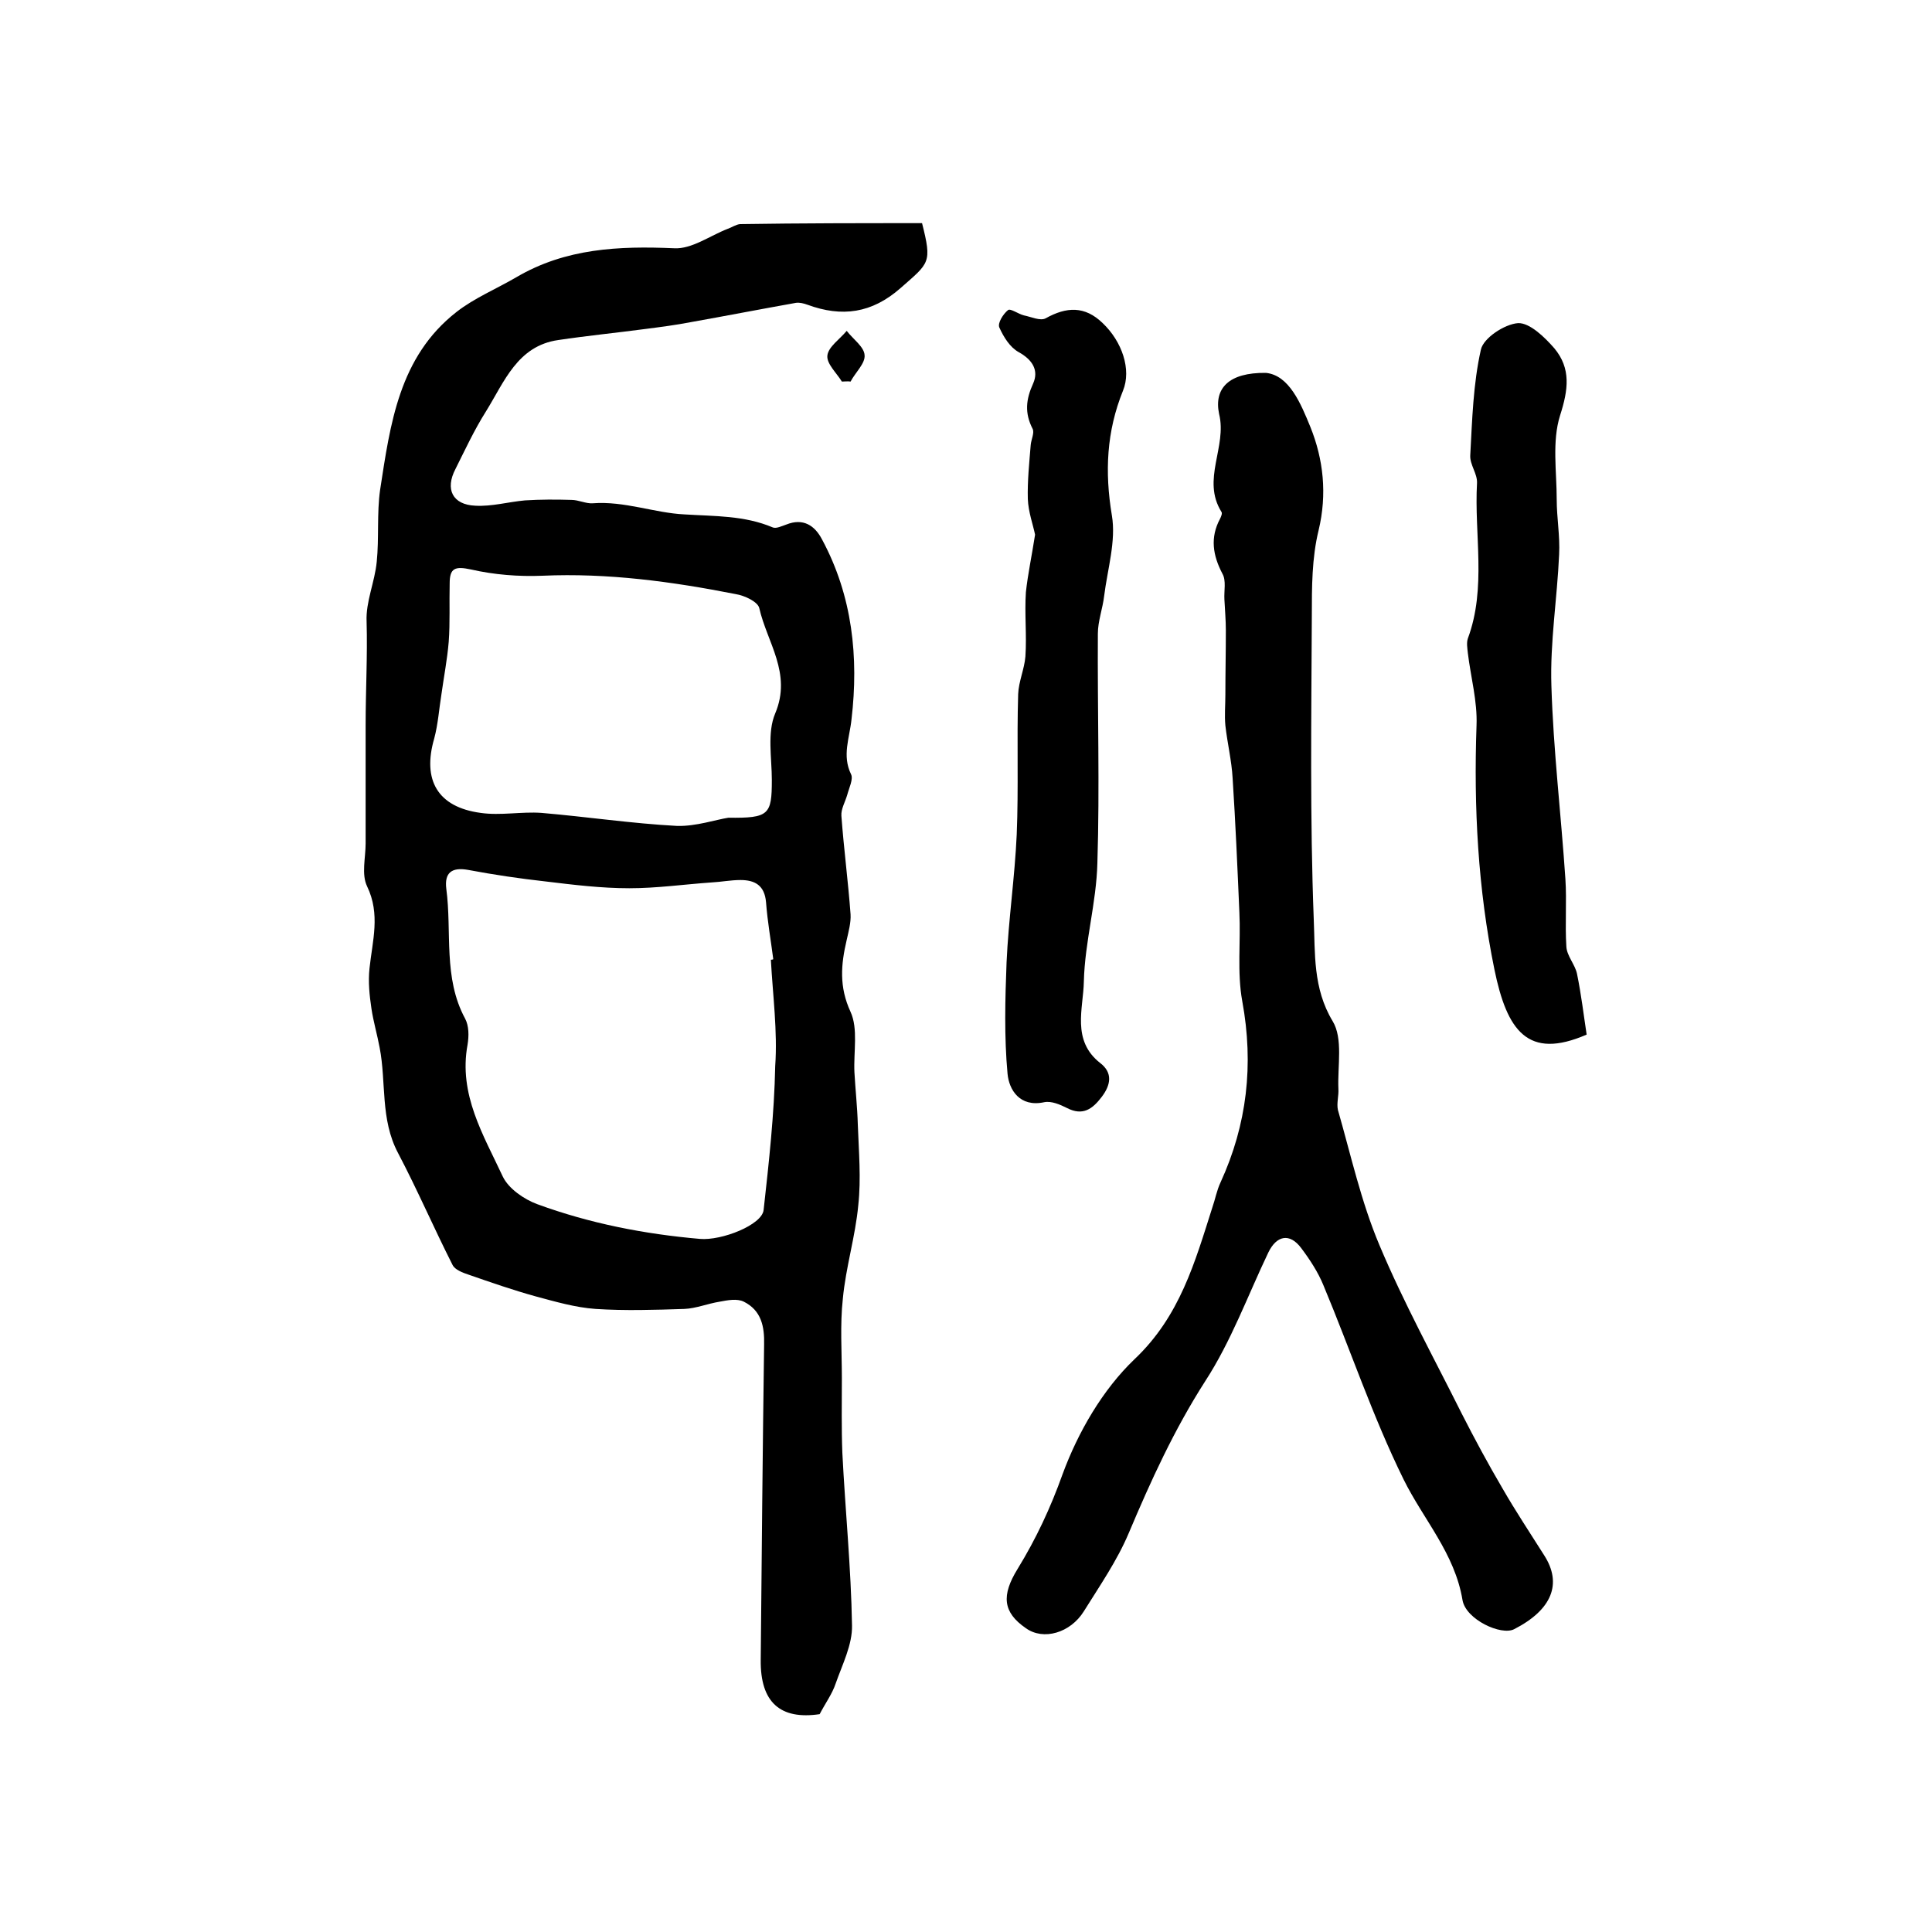
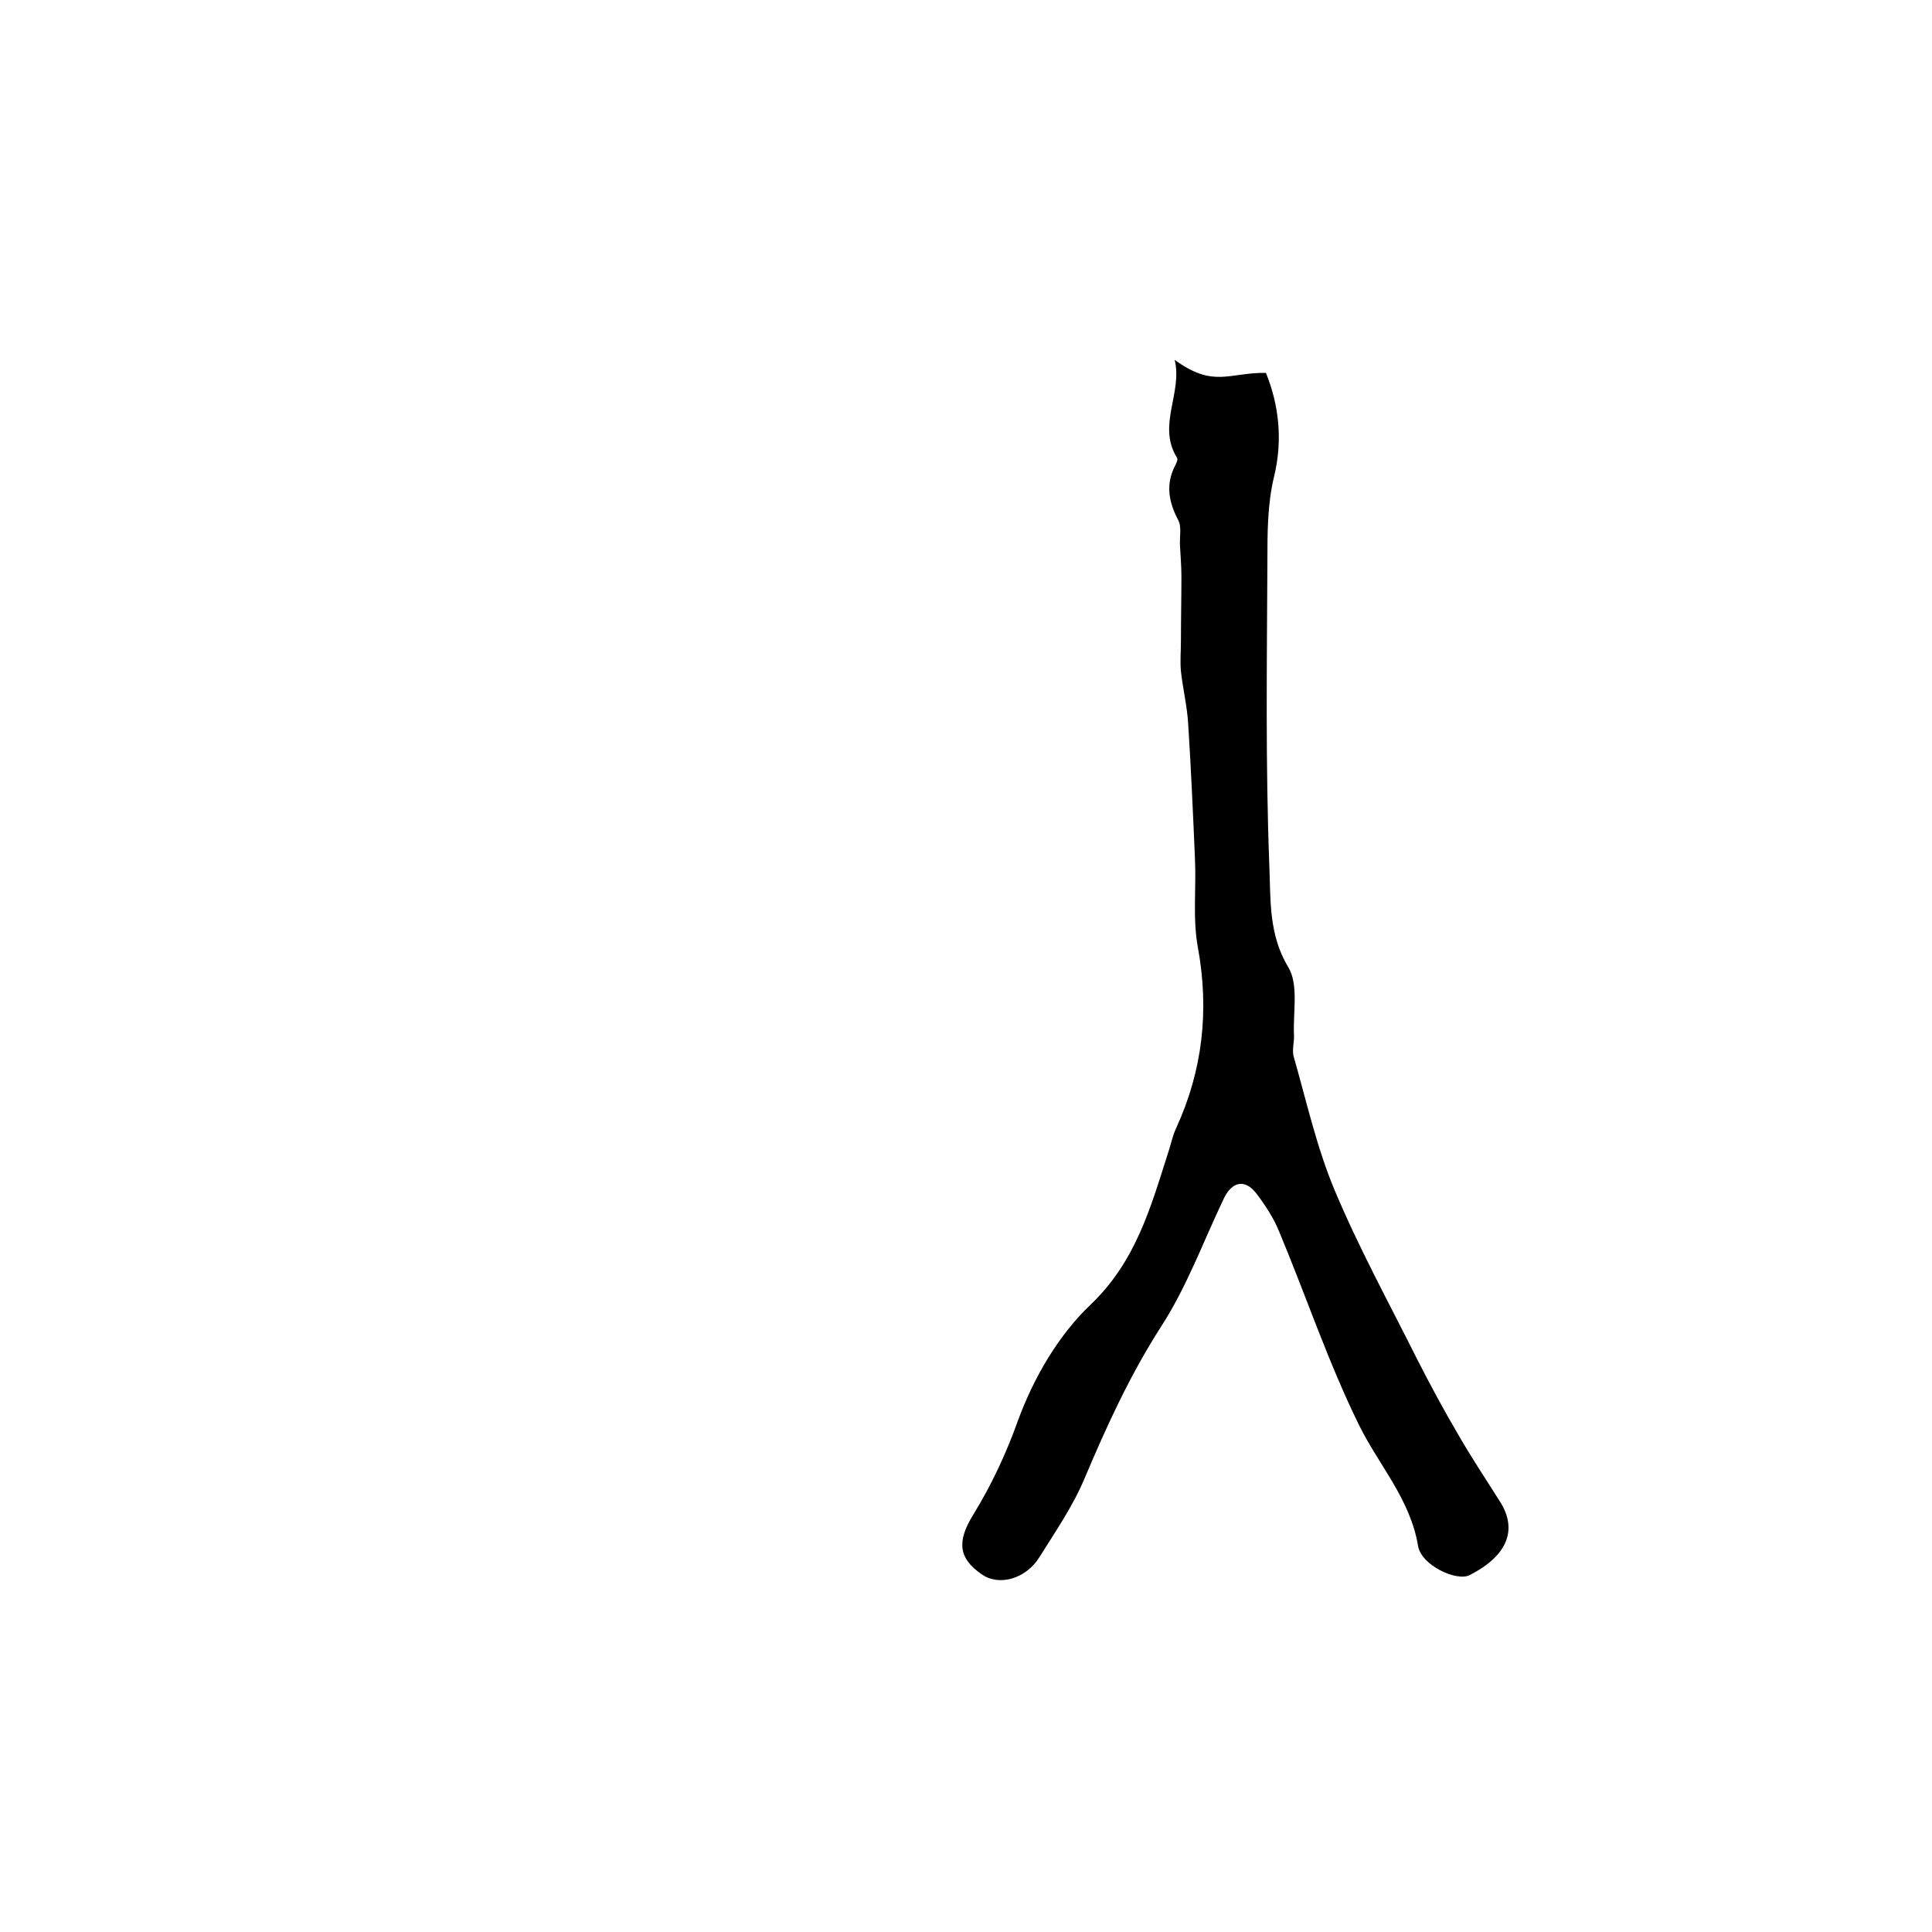
<svg xmlns="http://www.w3.org/2000/svg" version="1.1" id="图层_1" x="0px" y="0px" viewBox="0 0 400 400" style="enable-background:new 0 0 400 400;" xml:space="preserve">
  <style type="text/css">
	.st0{fill:#FFFFFF;}
</style>
  <g>
-     <path d="M190.9,46.2c2.1,8.3,1.5,8.2-4.4,13.4c-6,5.3-12.2,6.1-19.3,3.5c-0.8-0.3-1.7-0.5-2.4-0.4c-7.3,1.3-14.5,2.7-21.8,4   c-3.1,0.6-6.2,1-9.3,1.4c-6,0.8-12.1,1.4-18.1,2.3c-8.5,1.2-11.2,8.7-15,14.8c-2.4,3.8-4.3,7.9-6.3,11.9c-2.2,4.2-0.6,7.4,4.1,7.6   c3.4,0.2,6.9-0.8,10.3-1.1c3.2-0.2,6.4-0.2,9.6-0.1c1.5,0,3,0.8,4.4,0.7c6.6-0.5,12.8,2,19,2.3c6.3,0.4,12.4,0.2,18.3,2.7   c0.7,0.3,1.9-0.3,2.8-0.6c3.5-1.4,5.9,0.2,7.4,3.1c6.3,11.7,7.6,24.4,6.1,37.2c-0.4,3.9-2,7.5-0.1,11.4c0.5,1-0.4,2.8-0.8,4.3   c-0.4,1.4-1.3,2.9-1.2,4.3c0.5,6.8,1.4,13.6,1.9,20.4c0.1,1.7-0.4,3.5-0.8,5.3c-1.2,5.1-1.6,9.7,0.8,14.9c1.6,3.5,0.6,8.3,0.8,12.5   c0.2,3.6,0.6,7.2,0.7,10.8c0.2,5.6,0.7,11.2,0.1,16.7c-0.6,6.5-2.6,12.9-3.2,19.4c-0.6,5.4-0.2,11-0.2,16.5   c0,5.1-0.1,10.3,0.1,15.4c0.6,11.9,1.8,23.8,2,35.7c0.1,4-2,8.1-3.4,12.1c-0.7,2.1-2.1,4-3.3,6.3c-8.1,1.2-12.3-2.4-12.2-11.2   c0.2-21.8,0.4-43.6,0.7-65.3c0.1-3.8-0.6-7.1-4.2-8.9c-1.4-0.7-3.4-0.3-5,0c-2.5,0.4-4.9,1.4-7.3,1.5c-6.1,0.2-12.3,0.4-18.4,0   c-4.2-0.3-8.3-1.5-12.4-2.6c-4.7-1.3-9.3-2.9-13.9-4.5c-1.2-0.4-2.8-1-3.3-2c-3.9-7.7-7.3-15.6-11.3-23.2c-3.7-7-2.4-14.6-3.8-21.8   c-0.5-2.7-1.3-5.4-1.7-8.1c-0.4-2.7-0.7-5.5-0.4-8.3c0.6-5.7,2.3-11.2-0.5-17c-1.2-2.5-0.3-5.9-0.3-8.9c0-8.2,0-16.3,0-24.5   c0-7.1,0.4-14.3,0.2-21.4c-0.2-4.1,1.7-8.2,2.1-12.4c0.5-4.9,0-10,0.7-14.9c2.1-13.6,3.9-27.5,15.8-36.8c3.7-2.9,8.3-4.8,12.4-7.2   c10.2-6,21.2-6.5,32.7-6c3.6,0.2,7.4-2.6,11-4c0.9-0.3,1.7-0.9,2.6-1C165.9,46.2,178.3,46.2,190.9,46.2z M159.6,198.7   c0.2,0,0.3,0,0.5-0.1c-0.5-3.9-1.2-7.8-1.5-11.8c-0.3-3.5-2.3-4.6-5.3-4.6c-2,0-4,0.4-6,0.5c-5.7,0.4-11.3,1.2-17,1.2   c-5.8,0-11.5-0.7-17.3-1.4c-5.4-0.6-10.8-1.4-16.1-2.4c-3.4-0.6-4.9,0.6-4.5,3.9c1.2,9-0.7,18.4,3.9,26.9c0.8,1.5,0.8,3.6,0.5,5.4   c-1.9,10.3,3.3,18.7,7.3,27.3c1.2,2.5,4.4,4.7,7.1,5.7c10.9,4,22.2,6.2,33.7,7.2c4.5,0.4,12.9-2.9,13.2-6   c1.1-9.9,2.2-19.8,2.4-29.8C161,213.5,160,206.1,159.6,198.7z M150.8,169.3c8.4,0.1,9-0.6,9-7.8c0-4.6-1-9.8,0.7-13.8   c3.5-8.3-1.7-14.7-3.3-21.8c-0.3-1.3-3-2.6-4.9-2.9c-13.2-2.6-26.5-4.4-40-3.8c-4.9,0.2-10-0.2-14.8-1.3c-3.3-0.7-4.4-0.3-4.4,2.9   c-0.1,4,0.1,8.1-0.2,12.1c-0.3,3.6-1,7.2-1.5,10.8c-0.5,3.1-0.7,6.2-1.5,9.2c-2.5,8.6,0.7,14.2,9.6,15.4c4.1,0.6,8.5-0.3,12.6,0   c9.4,0.8,18.7,2.2,28.1,2.7C144.1,171.1,148.2,169.7,150.8,169.3z" />
-     <path d="M262.1,77.2c4.8,0.5,7.2,6.3,9.2,11.2c2.7,6.7,3.5,13.9,1.7,21.4c-1.4,5.7-1.4,11.8-1.4,17.7c-0.1,21-0.4,42,0.4,62.9   c0.3,6.9-0.2,14.2,3.9,21c2.2,3.6,1,9.3,1.2,14c0.1,1.5-0.4,3-0.1,4.4c2.7,9.4,4.8,19,8.6,28c5,11.9,11.2,23.2,17,34.8   c2.7,5.3,5.5,10.5,8.5,15.6c2.7,4.7,5.7,9.2,8.6,13.8c3.8,5.9,1.6,11.3-6.2,15.3c-2.7,1.4-10-2-10.7-6c-1.6-9.7-8.1-16.7-12.2-25   c-6.4-13-11-26.8-16.6-40.2c-1.1-2.7-2.8-5.3-4.6-7.7c-2.4-3.2-5.1-2.6-6.8,0.9c-4.3,9-7.7,18.4-13.1,26.7   c-6.4,10-11.2,20.5-15.8,31.4c-2.4,5.7-6,10.9-9.3,16.2c-2.8,4.5-8.4,6.1-12,3.5c-4.8-3.3-5.1-6.8-1.7-12.3   c3.8-6.2,6.8-12.6,9.3-19.6c3.2-8.7,8.3-17.5,14.9-23.8c9.4-8.9,12.5-20.1,16.1-31.4c0.6-1.7,0.9-3.5,1.7-5.2   c5.5-12,6.9-24.4,4.5-37.5c-1.1-6-0.3-12.3-0.6-18.4c-0.4-9.3-0.8-18.5-1.4-27.8c-0.2-3.6-1.1-7.3-1.5-10.9c-0.2-2.1,0-4.2,0-6.4   c0-4.4,0.1-8.8,0.1-13.3c0-2.1-0.2-4.3-0.3-6.4c-0.1-1.8,0.4-3.9-0.4-5.3c-2-3.8-2.6-7.5-0.5-11.4c0.2-0.4,0.5-1.1,0.3-1.4   c-4.2-6.7,1.2-13.5-0.5-20.3C251.3,80.4,254.4,77.1,262.1,77.2z" />
-     <path d="M214.3,110.7c-0.4-2-1.4-4.7-1.5-7.4c-0.1-3.7,0.3-7.5,0.6-11.2c0.1-1.1,0.8-2.5,0.4-3.3c-1.7-3.3-1.4-6.1,0.1-9.4   c1.2-2.7-0.1-4.9-3-6.5c-1.8-1-3.1-3.1-4-5.1c-0.4-0.9,0.8-2.8,1.8-3.6c0.5-0.4,2.1,0.8,3.3,1.1c1.5,0.3,3.4,1.2,4.5,0.6   c4.3-2.4,8.1-2.6,11.8,1c4,3.8,6,9.6,4.2,14c-3.4,8.4-3.8,16.8-2.3,25.8c0.9,5.3-0.9,11.1-1.6,16.7c-0.3,2.6-1.3,5.2-1.3,7.8   c-0.1,15.8,0.4,31.7-0.1,47.5c-0.2,8.2-2.6,16.3-2.8,24.5c-0.1,5.6-2.6,12.2,3.4,16.9c2.6,2,2.2,4.5,0.3,7c-1.9,2.5-3.9,4-7.2,2.3   c-1.4-0.7-3.2-1.5-4.7-1.2c-5.1,1.1-7.3-2.6-7.6-5.9c-0.7-7.6-0.5-15.4-0.2-23.1c0.4-8.8,1.7-17.6,2.1-26.4   c0.4-9.7,0-19.4,0.3-29.1c0.1-2.6,1.3-5.2,1.5-7.8c0.3-4.4-0.2-8.9,0.1-13.3C212.8,118.9,213.6,115.2,214.3,110.7z" />
-     <path d="M328.5,214.2c-12.2,5.3-16.5-0.8-19.1-13.5c-3.4-16.6-4.3-33.5-3.7-50.5c0.2-5-1.2-10-1.8-15c-0.1-1-0.3-2.1,0-3   c3.9-10.5,1.3-21.5,1.9-32.2c0.1-1.9-1.5-3.8-1.4-5.7c0.4-7.4,0.6-14.8,2.2-21.9c0.5-2.4,4.9-5.3,7.7-5.5c2.4-0.1,5.5,2.9,7.5,5.2   c3.5,4.2,2.9,8.6,1.2,13.9c-1.7,5.4-0.7,11.6-0.7,17.4c0,3.8,0.7,7.6,0.5,11.4c-0.4,9.1-1.9,18.2-1.6,27.2c0.4,13.3,2,26.6,2.9,40   c0.3,4.6-0.1,9.3,0.2,14c0.1,1.9,1.8,3.7,2.2,5.6C327.4,206,327.9,210.3,328.5,214.2z" />
-     <path d="M174.3,79c-1.1-1.8-3.2-3.7-3-5.4c0.2-1.8,2.6-3.4,4-5.1c1.3,1.7,3.6,3.3,3.7,5c0.2,1.7-1.9,3.6-2.9,5.5   C175.5,78.9,174.9,79,174.3,79z" />
+     <path d="M262.1,77.2c2.7,6.7,3.5,13.9,1.7,21.4c-1.4,5.7-1.4,11.8-1.4,17.7c-0.1,21-0.4,42,0.4,62.9   c0.3,6.9-0.2,14.2,3.9,21c2.2,3.6,1,9.3,1.2,14c0.1,1.5-0.4,3-0.1,4.4c2.7,9.4,4.8,19,8.6,28c5,11.9,11.2,23.2,17,34.8   c2.7,5.3,5.5,10.5,8.5,15.6c2.7,4.7,5.7,9.2,8.6,13.8c3.8,5.9,1.6,11.3-6.2,15.3c-2.7,1.4-10-2-10.7-6c-1.6-9.7-8.1-16.7-12.2-25   c-6.4-13-11-26.8-16.6-40.2c-1.1-2.7-2.8-5.3-4.6-7.7c-2.4-3.2-5.1-2.6-6.8,0.9c-4.3,9-7.7,18.4-13.1,26.7   c-6.4,10-11.2,20.5-15.8,31.4c-2.4,5.7-6,10.9-9.3,16.2c-2.8,4.5-8.4,6.1-12,3.5c-4.8-3.3-5.1-6.8-1.7-12.3   c3.8-6.2,6.8-12.6,9.3-19.6c3.2-8.7,8.3-17.5,14.9-23.8c9.4-8.9,12.5-20.1,16.1-31.4c0.6-1.7,0.9-3.5,1.7-5.2   c5.5-12,6.9-24.4,4.5-37.5c-1.1-6-0.3-12.3-0.6-18.4c-0.4-9.3-0.8-18.5-1.4-27.8c-0.2-3.6-1.1-7.3-1.5-10.9c-0.2-2.1,0-4.2,0-6.4   c0-4.4,0.1-8.8,0.1-13.3c0-2.1-0.2-4.3-0.3-6.4c-0.1-1.8,0.4-3.9-0.4-5.3c-2-3.8-2.6-7.5-0.5-11.4c0.2-0.4,0.5-1.1,0.3-1.4   c-4.2-6.7,1.2-13.5-0.5-20.3C251.3,80.4,254.4,77.1,262.1,77.2z" />
  </g>
</svg>